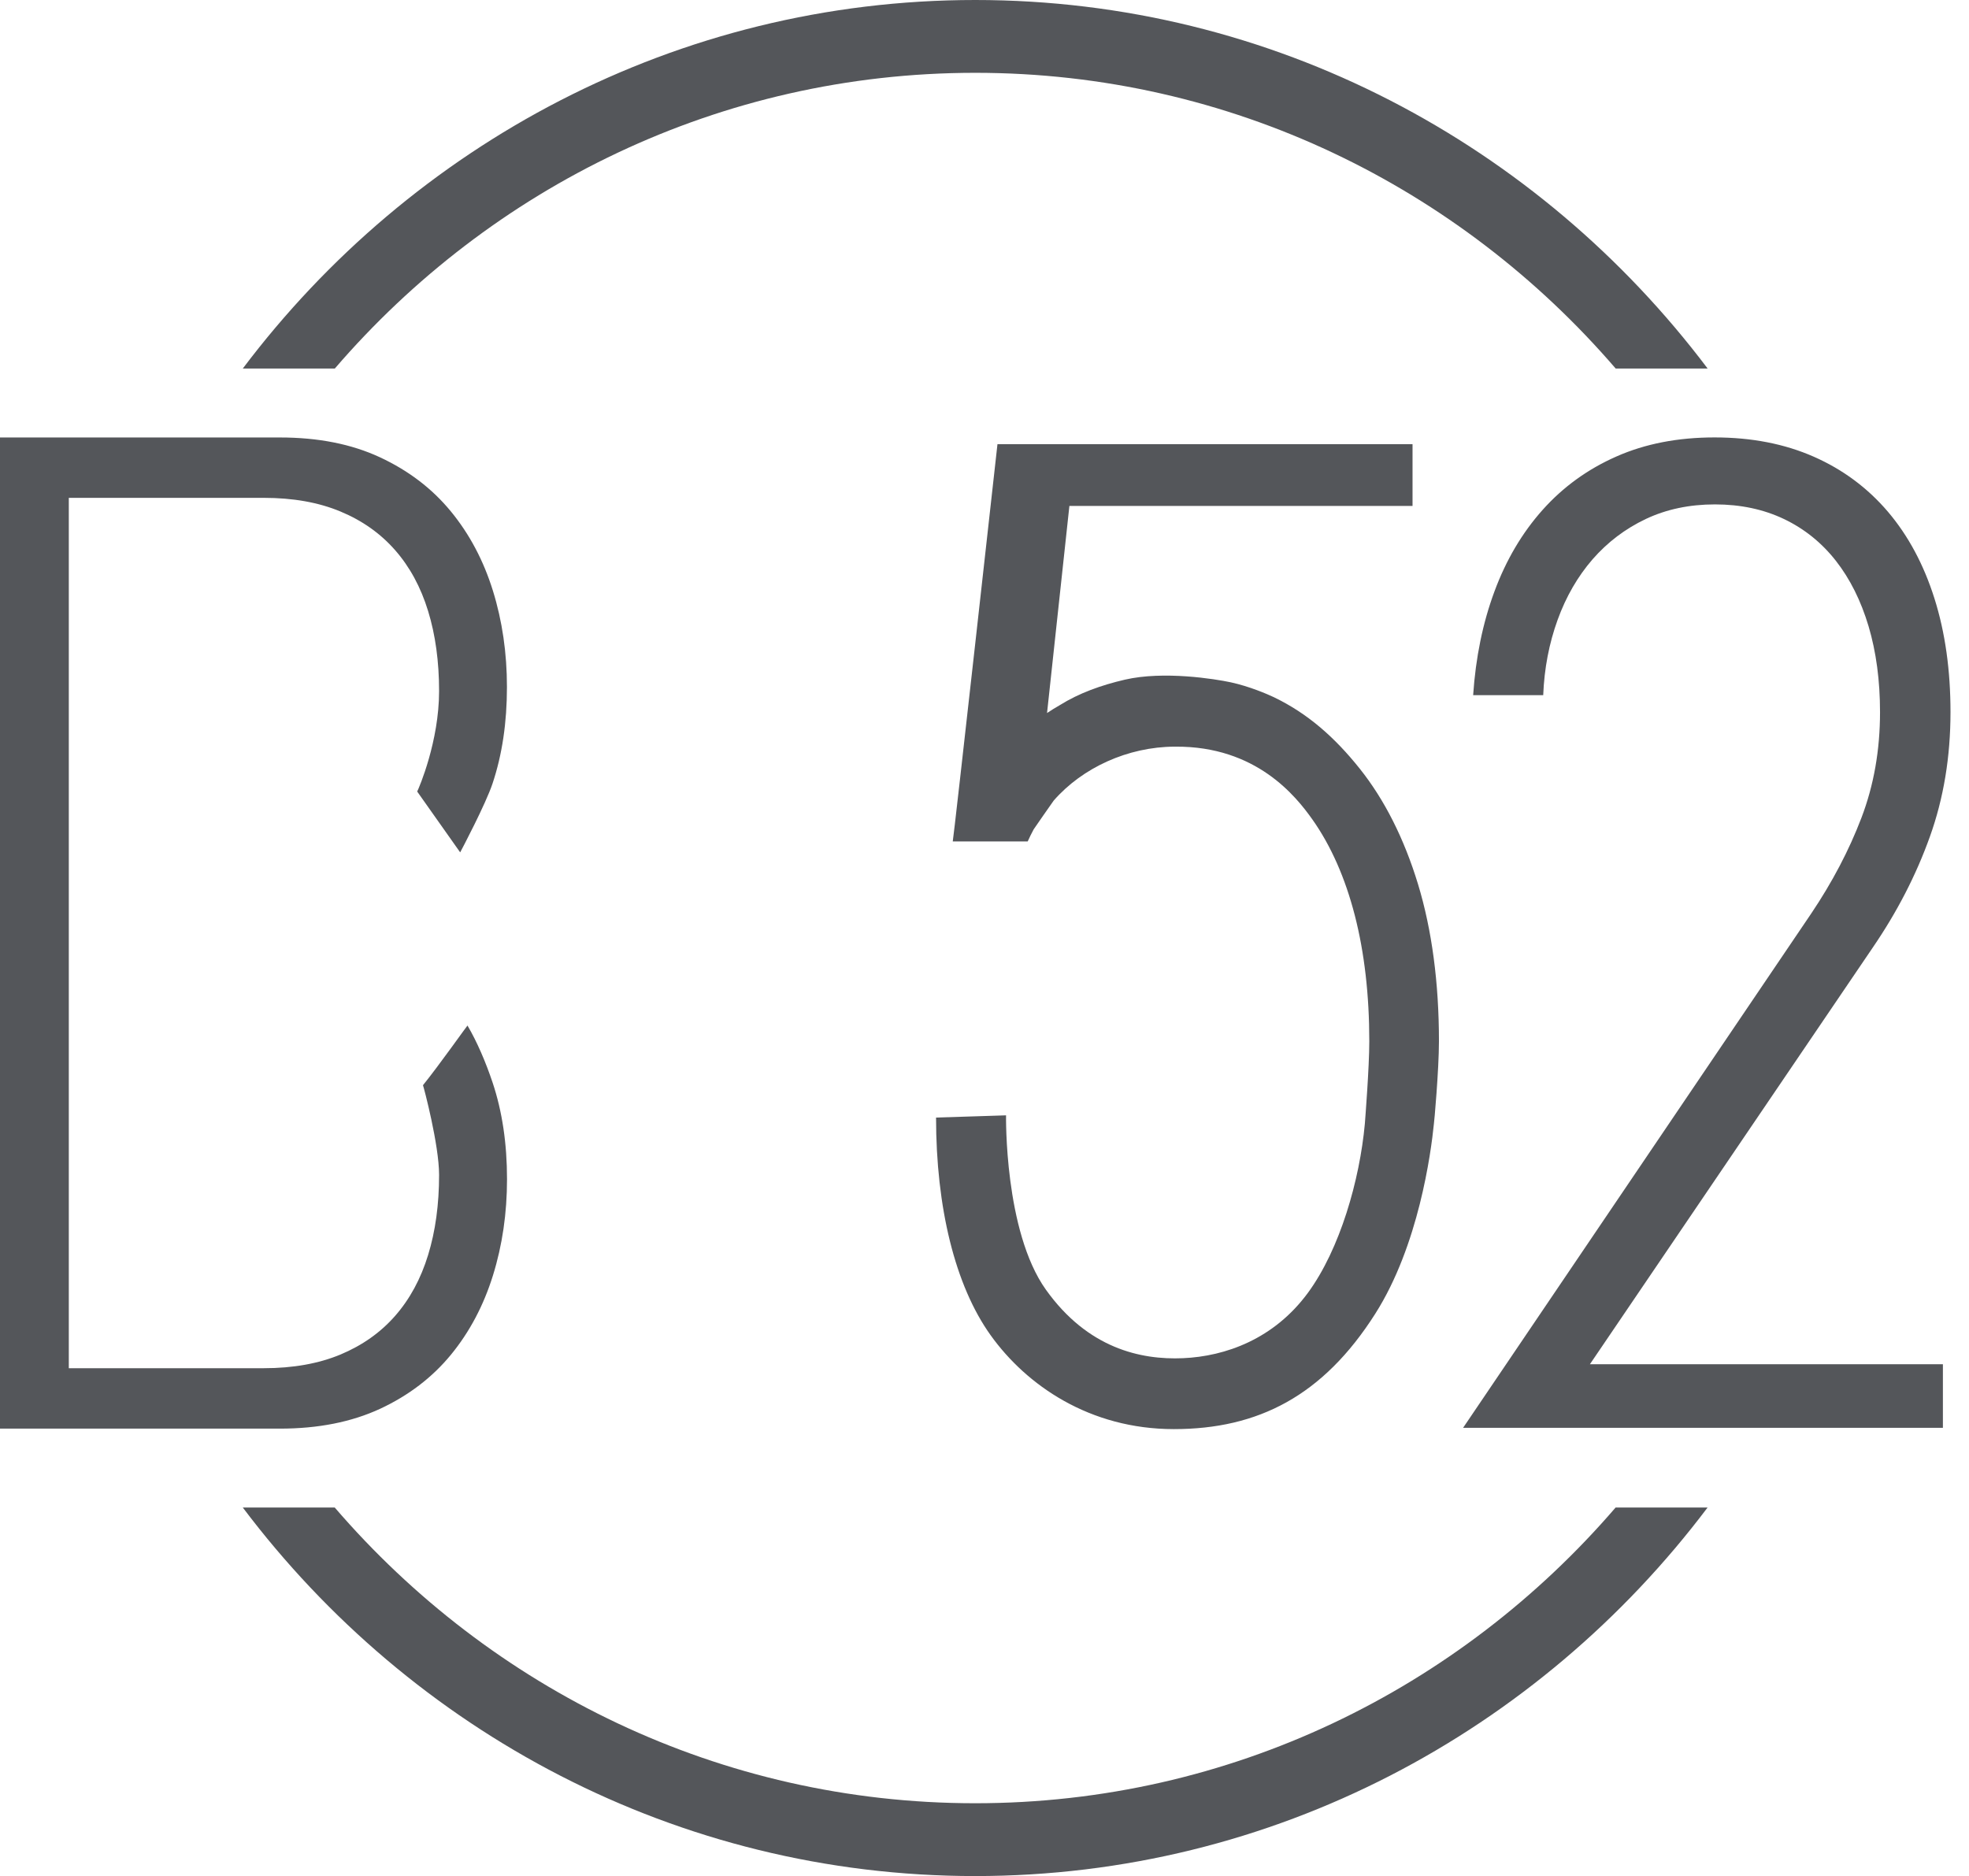
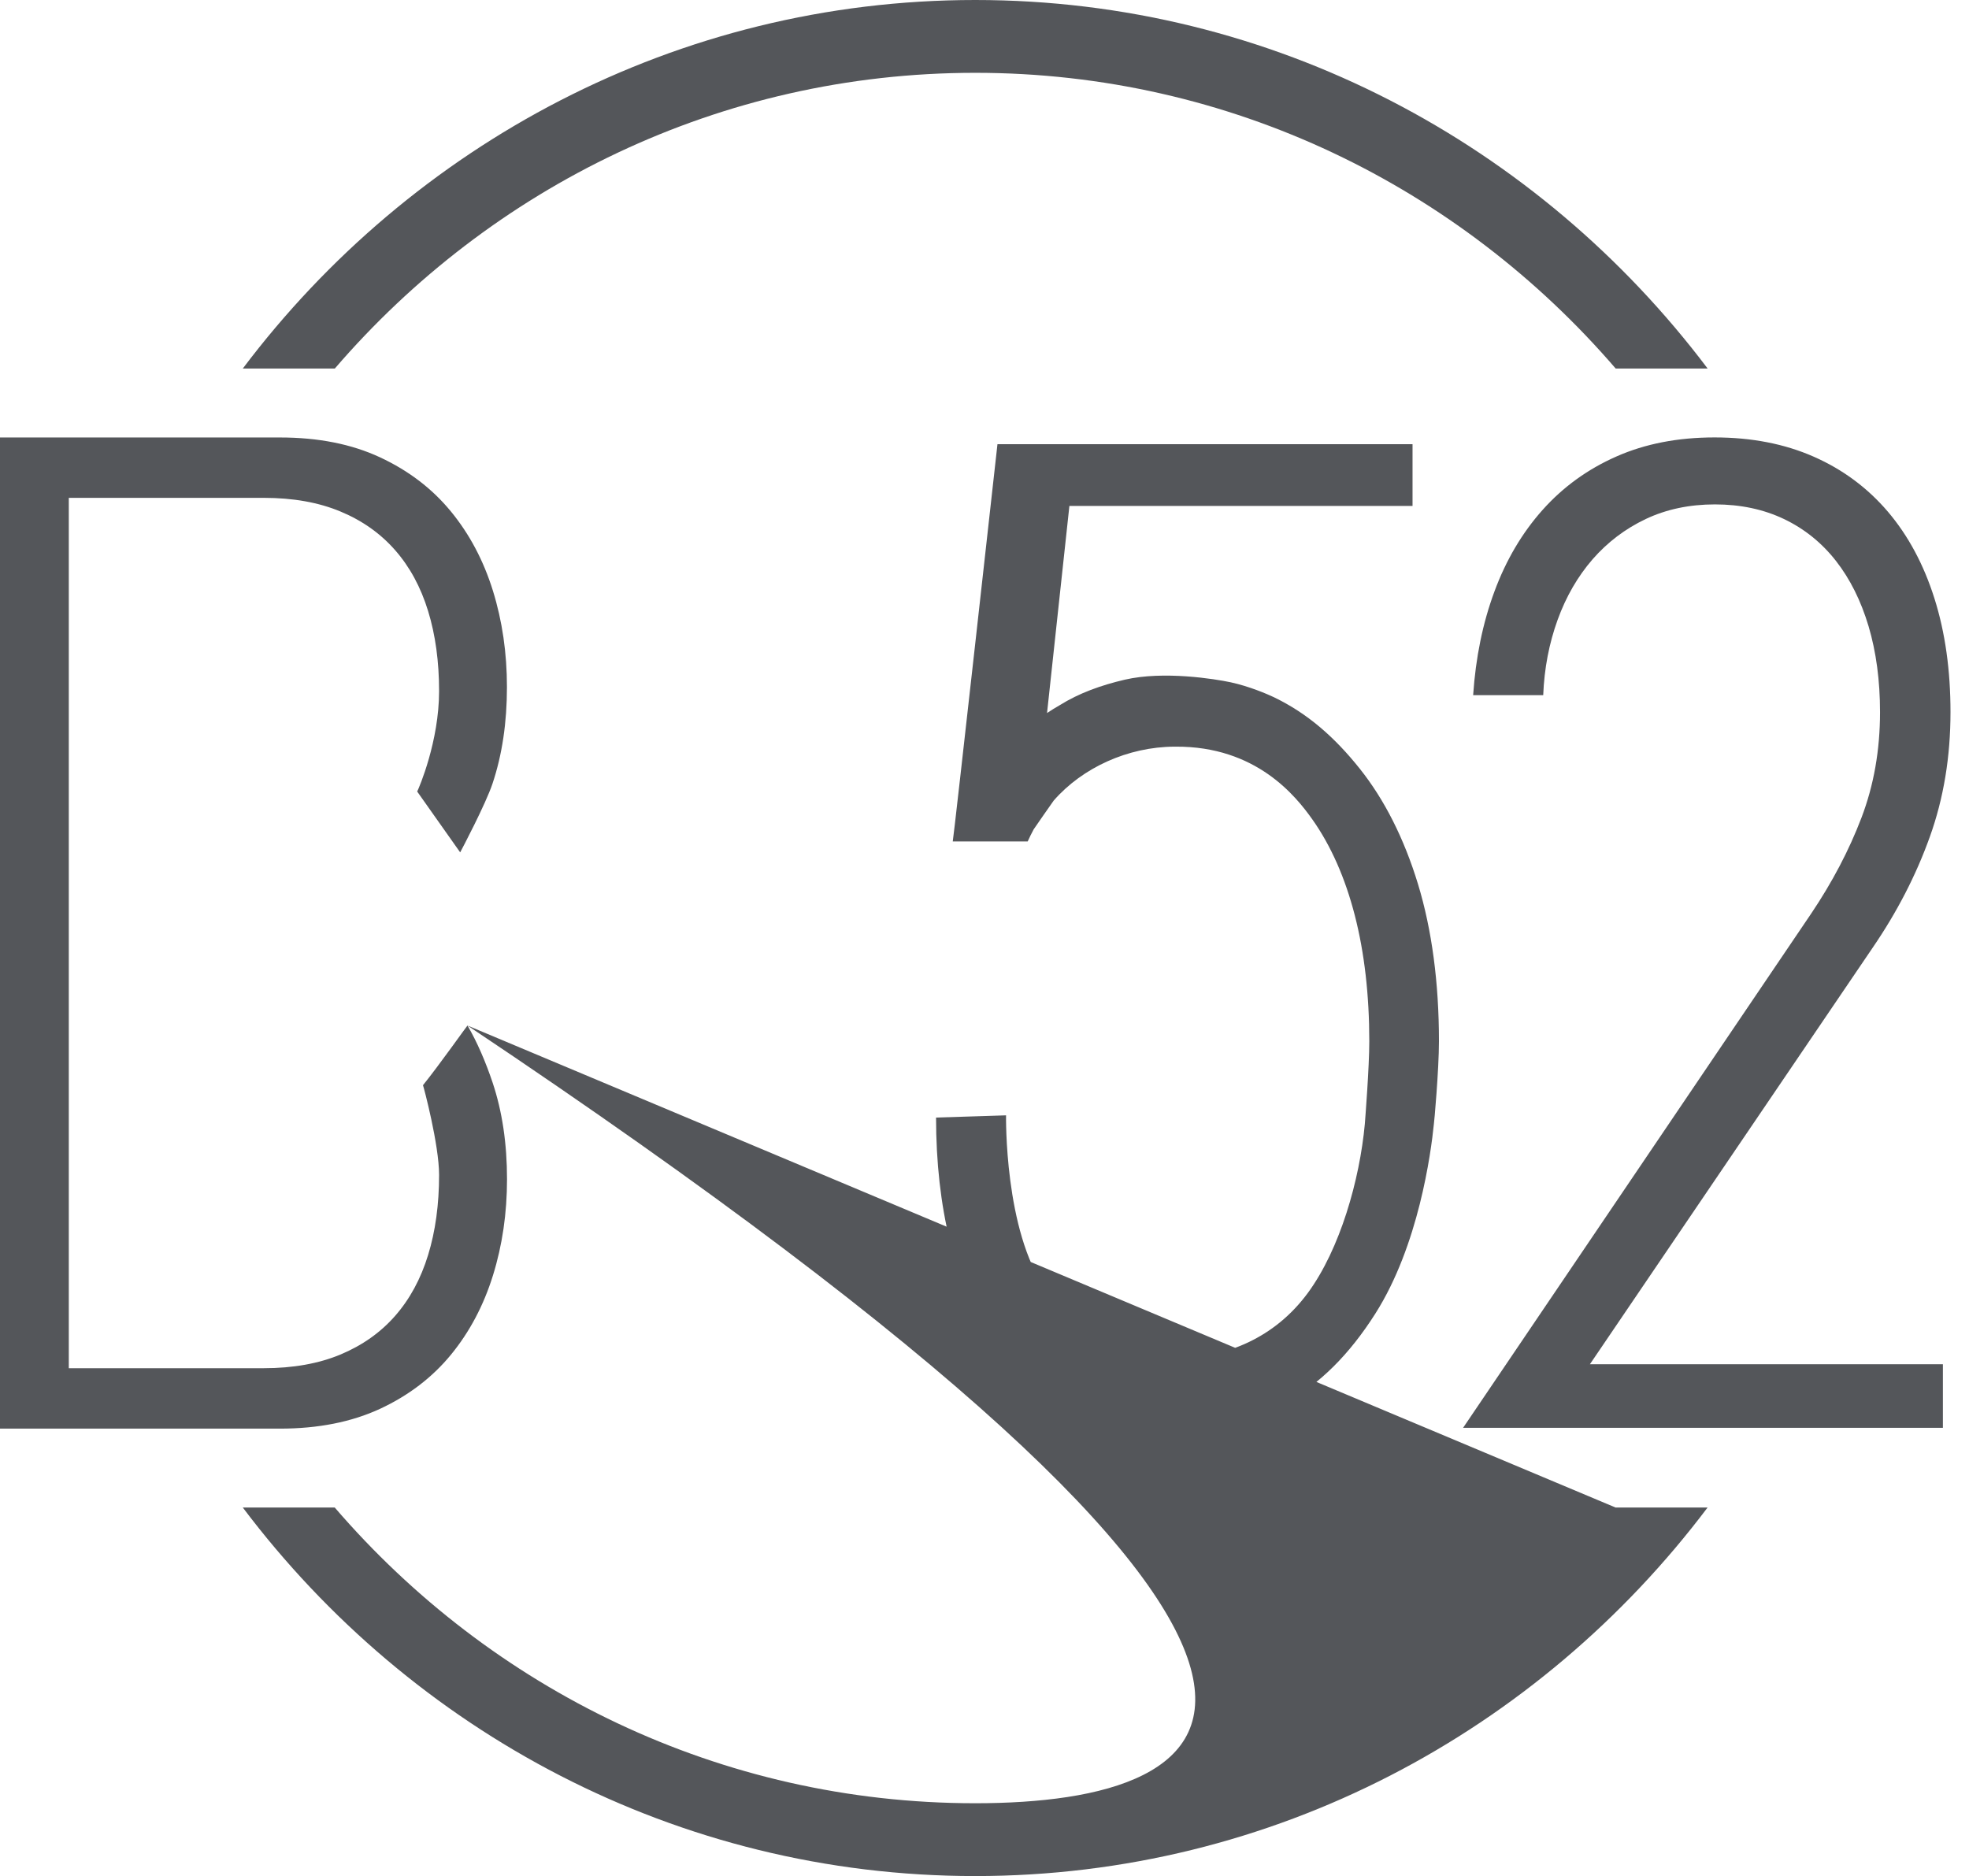
<svg xmlns="http://www.w3.org/2000/svg" width="106" height="101" viewBox="0 0 106 101" fill="none">
-   <path d="M104.595 76.868H78.765L97.506 49.181C98.642 47.491 99.545 45.771 100.211 44.023C100.877 42.274 101.21 40.38 101.21 38.34C101.21 36.635 101.002 35.093 100.594 33.717C100.182 32.339 99.595 31.163 98.832 30.19C98.069 29.217 97.138 28.467 96.038 27.942C94.938 27.418 93.699 27.155 92.323 27.155C90.948 27.155 89.705 27.418 88.598 27.942C87.491 28.467 86.538 29.192 85.736 30.11C84.937 31.032 84.307 32.117 83.852 33.374C83.397 34.631 83.135 35.979 83.078 37.425H79.306C79.442 35.403 79.822 33.542 80.452 31.844C81.079 30.146 81.946 28.682 83.046 27.45C84.145 26.219 85.471 25.257 87.018 24.576C88.566 23.891 90.328 23.549 92.302 23.549C94.29 23.549 96.074 23.895 97.643 24.587C99.215 25.279 100.544 26.27 101.637 27.552C102.729 28.838 103.564 30.394 104.14 32.219C104.717 34.044 105.004 36.084 105.004 38.336C105.004 40.74 104.635 42.977 103.893 45.046C103.152 47.116 102.124 49.108 100.809 51.028L85.593 73.444H104.595V76.868ZM77.465 56.056C77.465 52.904 77.085 50.056 76.337 47.596C75.588 45.141 74.531 43.046 73.195 41.374C71.863 39.706 70.401 38.405 68.553 37.523C68.248 37.378 67.267 36.952 66.257 36.733C65.422 36.554 62.646 36.106 60.554 36.591C59.272 36.89 58.086 37.316 57.044 37.968C56.815 38.099 56.589 38.237 56.367 38.387L57.57 27.239H76.043V23.913H53.698C53.698 23.913 51.323 45.287 51.291 45.301H55.325C55.425 45.079 55.532 44.861 55.647 44.649C55.647 44.649 56.639 43.21 56.725 43.101C58.269 41.33 60.719 40.208 63.226 40.197C63.234 40.197 63.241 40.197 63.248 40.197C63.252 40.197 63.252 40.197 63.255 40.197C63.259 40.197 63.259 40.197 63.262 40.197C63.269 40.197 63.284 40.197 63.284 40.197C67.629 40.168 69.767 42.868 70.652 44.117C71.651 45.531 72.418 47.269 72.937 49.287C73.453 51.294 73.715 53.571 73.715 56.059C73.715 57.458 73.493 60.278 73.482 60.416C73.478 60.446 73.475 60.508 73.475 60.508C73.199 63.517 72.142 67.243 70.412 69.6C68.582 72.092 65.97 73.021 63.685 73.12C61.4 73.218 58.559 72.588 56.306 69.433C54.053 66.278 54.16 60.045 54.16 60.045C54.236 60.045 50.392 60.165 50.392 60.165C50.392 64.981 51.406 69.2 53.333 71.888C55.26 74.577 58.656 76.938 63.194 76.938C67.733 76.938 71.229 75.145 74.037 70.726C76.369 67.058 77.035 62.081 77.193 60.504C77.204 60.504 77.465 57.604 77.465 56.056ZM25.167 55.211C25.149 55.211 23.652 57.331 22.771 58.424C22.814 58.529 23.638 61.633 23.638 63.254C23.638 64.843 23.441 66.282 23.047 67.564C22.653 68.85 22.062 69.939 21.274 70.839C20.486 71.739 19.504 72.431 18.329 72.923C17.154 73.411 15.779 73.659 14.199 73.659H3.704V26.802H14.199C15.775 26.802 17.151 27.046 18.329 27.538C19.504 28.026 20.486 28.722 21.274 29.622C22.062 30.521 22.653 31.611 23.047 32.897C23.441 34.179 23.638 35.618 23.638 37.206C23.638 39.902 22.567 42.398 22.459 42.613L24.773 45.888C24.852 45.746 26.152 43.276 26.514 42.187C27.034 40.635 27.291 38.901 27.291 36.984C27.291 35.159 27.041 33.432 26.536 31.804C26.031 30.179 25.275 28.751 24.268 27.527C23.262 26.303 21.99 25.334 20.457 24.62C18.924 23.906 17.129 23.552 15.07 23.552H0V76.912H15.073C17.133 76.912 18.927 76.555 20.461 75.845C21.994 75.131 23.265 74.162 24.272 72.938C25.278 71.713 26.034 70.285 26.539 68.661C27.044 67.036 27.295 65.309 27.295 63.48C27.295 61.564 27.037 59.83 26.518 58.278C26.152 57.185 25.687 56.096 25.167 55.211ZM86.975 81.16C78.579 90.916 66.25 97.08 52.498 97.08C38.747 97.08 26.418 90.916 18.021 81.16H13.071C22.155 93.215 36.447 101 52.498 101C68.549 101 82.842 93.211 91.926 81.16H86.975ZM18.025 19.84C26.421 10.084 38.75 3.92 52.502 3.92C66.25 3.92 78.583 10.084 86.979 19.84H91.929C82.845 7.789 68.553 0 52.502 0C36.451 0 22.155 7.789 13.071 19.84H18.025Z" fill="#54565A" />
+   <path d="M104.595 76.868H78.765L97.506 49.181C98.642 47.491 99.545 45.771 100.211 44.023C100.877 42.274 101.21 40.38 101.21 38.34C101.21 36.635 101.002 35.093 100.594 33.717C100.182 32.339 99.595 31.163 98.832 30.19C98.069 29.217 97.138 28.467 96.038 27.942C94.938 27.418 93.699 27.155 92.323 27.155C90.948 27.155 89.705 27.418 88.598 27.942C87.491 28.467 86.538 29.192 85.736 30.11C84.937 31.032 84.307 32.117 83.852 33.374C83.397 34.631 83.135 35.979 83.078 37.425H79.306C79.442 35.403 79.822 33.542 80.452 31.844C81.079 30.146 81.946 28.682 83.046 27.45C84.145 26.219 85.471 25.257 87.018 24.576C88.566 23.891 90.328 23.549 92.302 23.549C94.29 23.549 96.074 23.895 97.643 24.587C99.215 25.279 100.544 26.27 101.637 27.552C102.729 28.838 103.564 30.394 104.14 32.219C104.717 34.044 105.004 36.084 105.004 38.336C105.004 40.74 104.635 42.977 103.893 45.046C103.152 47.116 102.124 49.108 100.809 51.028L85.593 73.444H104.595V76.868ZM77.465 56.056C77.465 52.904 77.085 50.056 76.337 47.596C75.588 45.141 74.531 43.046 73.195 41.374C71.863 39.706 70.401 38.405 68.553 37.523C68.248 37.378 67.267 36.952 66.257 36.733C65.422 36.554 62.646 36.106 60.554 36.591C59.272 36.89 58.086 37.316 57.044 37.968C56.815 38.099 56.589 38.237 56.367 38.387L57.57 27.239H76.043V23.913H53.698C53.698 23.913 51.323 45.287 51.291 45.301H55.325C55.425 45.079 55.532 44.861 55.647 44.649C55.647 44.649 56.639 43.21 56.725 43.101C58.269 41.33 60.719 40.208 63.226 40.197C63.234 40.197 63.241 40.197 63.248 40.197C63.252 40.197 63.252 40.197 63.255 40.197C63.259 40.197 63.259 40.197 63.262 40.197C63.269 40.197 63.284 40.197 63.284 40.197C67.629 40.168 69.767 42.868 70.652 44.117C71.651 45.531 72.418 47.269 72.937 49.287C73.453 51.294 73.715 53.571 73.715 56.059C73.715 57.458 73.493 60.278 73.482 60.416C73.478 60.446 73.475 60.508 73.475 60.508C73.199 63.517 72.142 67.243 70.412 69.6C68.582 72.092 65.97 73.021 63.685 73.12C61.4 73.218 58.559 72.588 56.306 69.433C54.053 66.278 54.16 60.045 54.16 60.045C54.236 60.045 50.392 60.165 50.392 60.165C50.392 64.981 51.406 69.2 53.333 71.888C55.26 74.577 58.656 76.938 63.194 76.938C67.733 76.938 71.229 75.145 74.037 70.726C76.369 67.058 77.035 62.081 77.193 60.504C77.204 60.504 77.465 57.604 77.465 56.056ZM25.167 55.211C25.149 55.211 23.652 57.331 22.771 58.424C22.814 58.529 23.638 61.633 23.638 63.254C23.638 64.843 23.441 66.282 23.047 67.564C22.653 68.85 22.062 69.939 21.274 70.839C20.486 71.739 19.504 72.431 18.329 72.923C17.154 73.411 15.779 73.659 14.199 73.659H3.704V26.802H14.199C15.775 26.802 17.151 27.046 18.329 27.538C19.504 28.026 20.486 28.722 21.274 29.622C22.062 30.521 22.653 31.611 23.047 32.897C23.441 34.179 23.638 35.618 23.638 37.206C23.638 39.902 22.567 42.398 22.459 42.613L24.773 45.888C24.852 45.746 26.152 43.276 26.514 42.187C27.034 40.635 27.291 38.901 27.291 36.984C27.291 35.159 27.041 33.432 26.536 31.804C26.031 30.179 25.275 28.751 24.268 27.527C23.262 26.303 21.99 25.334 20.457 24.62C18.924 23.906 17.129 23.552 15.07 23.552H0V76.912H15.073C17.133 76.912 18.927 76.555 20.461 75.845C21.994 75.131 23.265 74.162 24.272 72.938C25.278 71.713 26.034 70.285 26.539 68.661C27.044 67.036 27.295 65.309 27.295 63.48C27.295 61.564 27.037 59.83 26.518 58.278C26.152 57.185 25.687 56.096 25.167 55.211ZC78.579 90.916 66.25 97.08 52.498 97.08C38.747 97.08 26.418 90.916 18.021 81.16H13.071C22.155 93.215 36.447 101 52.498 101C68.549 101 82.842 93.211 91.926 81.16H86.975ZM18.025 19.84C26.421 10.084 38.75 3.92 52.502 3.92C66.25 3.92 78.583 10.084 86.979 19.84H91.929C82.845 7.789 68.553 0 52.502 0C36.451 0 22.155 7.789 13.071 19.84H18.025Z" fill="#54565A" />
</svg>